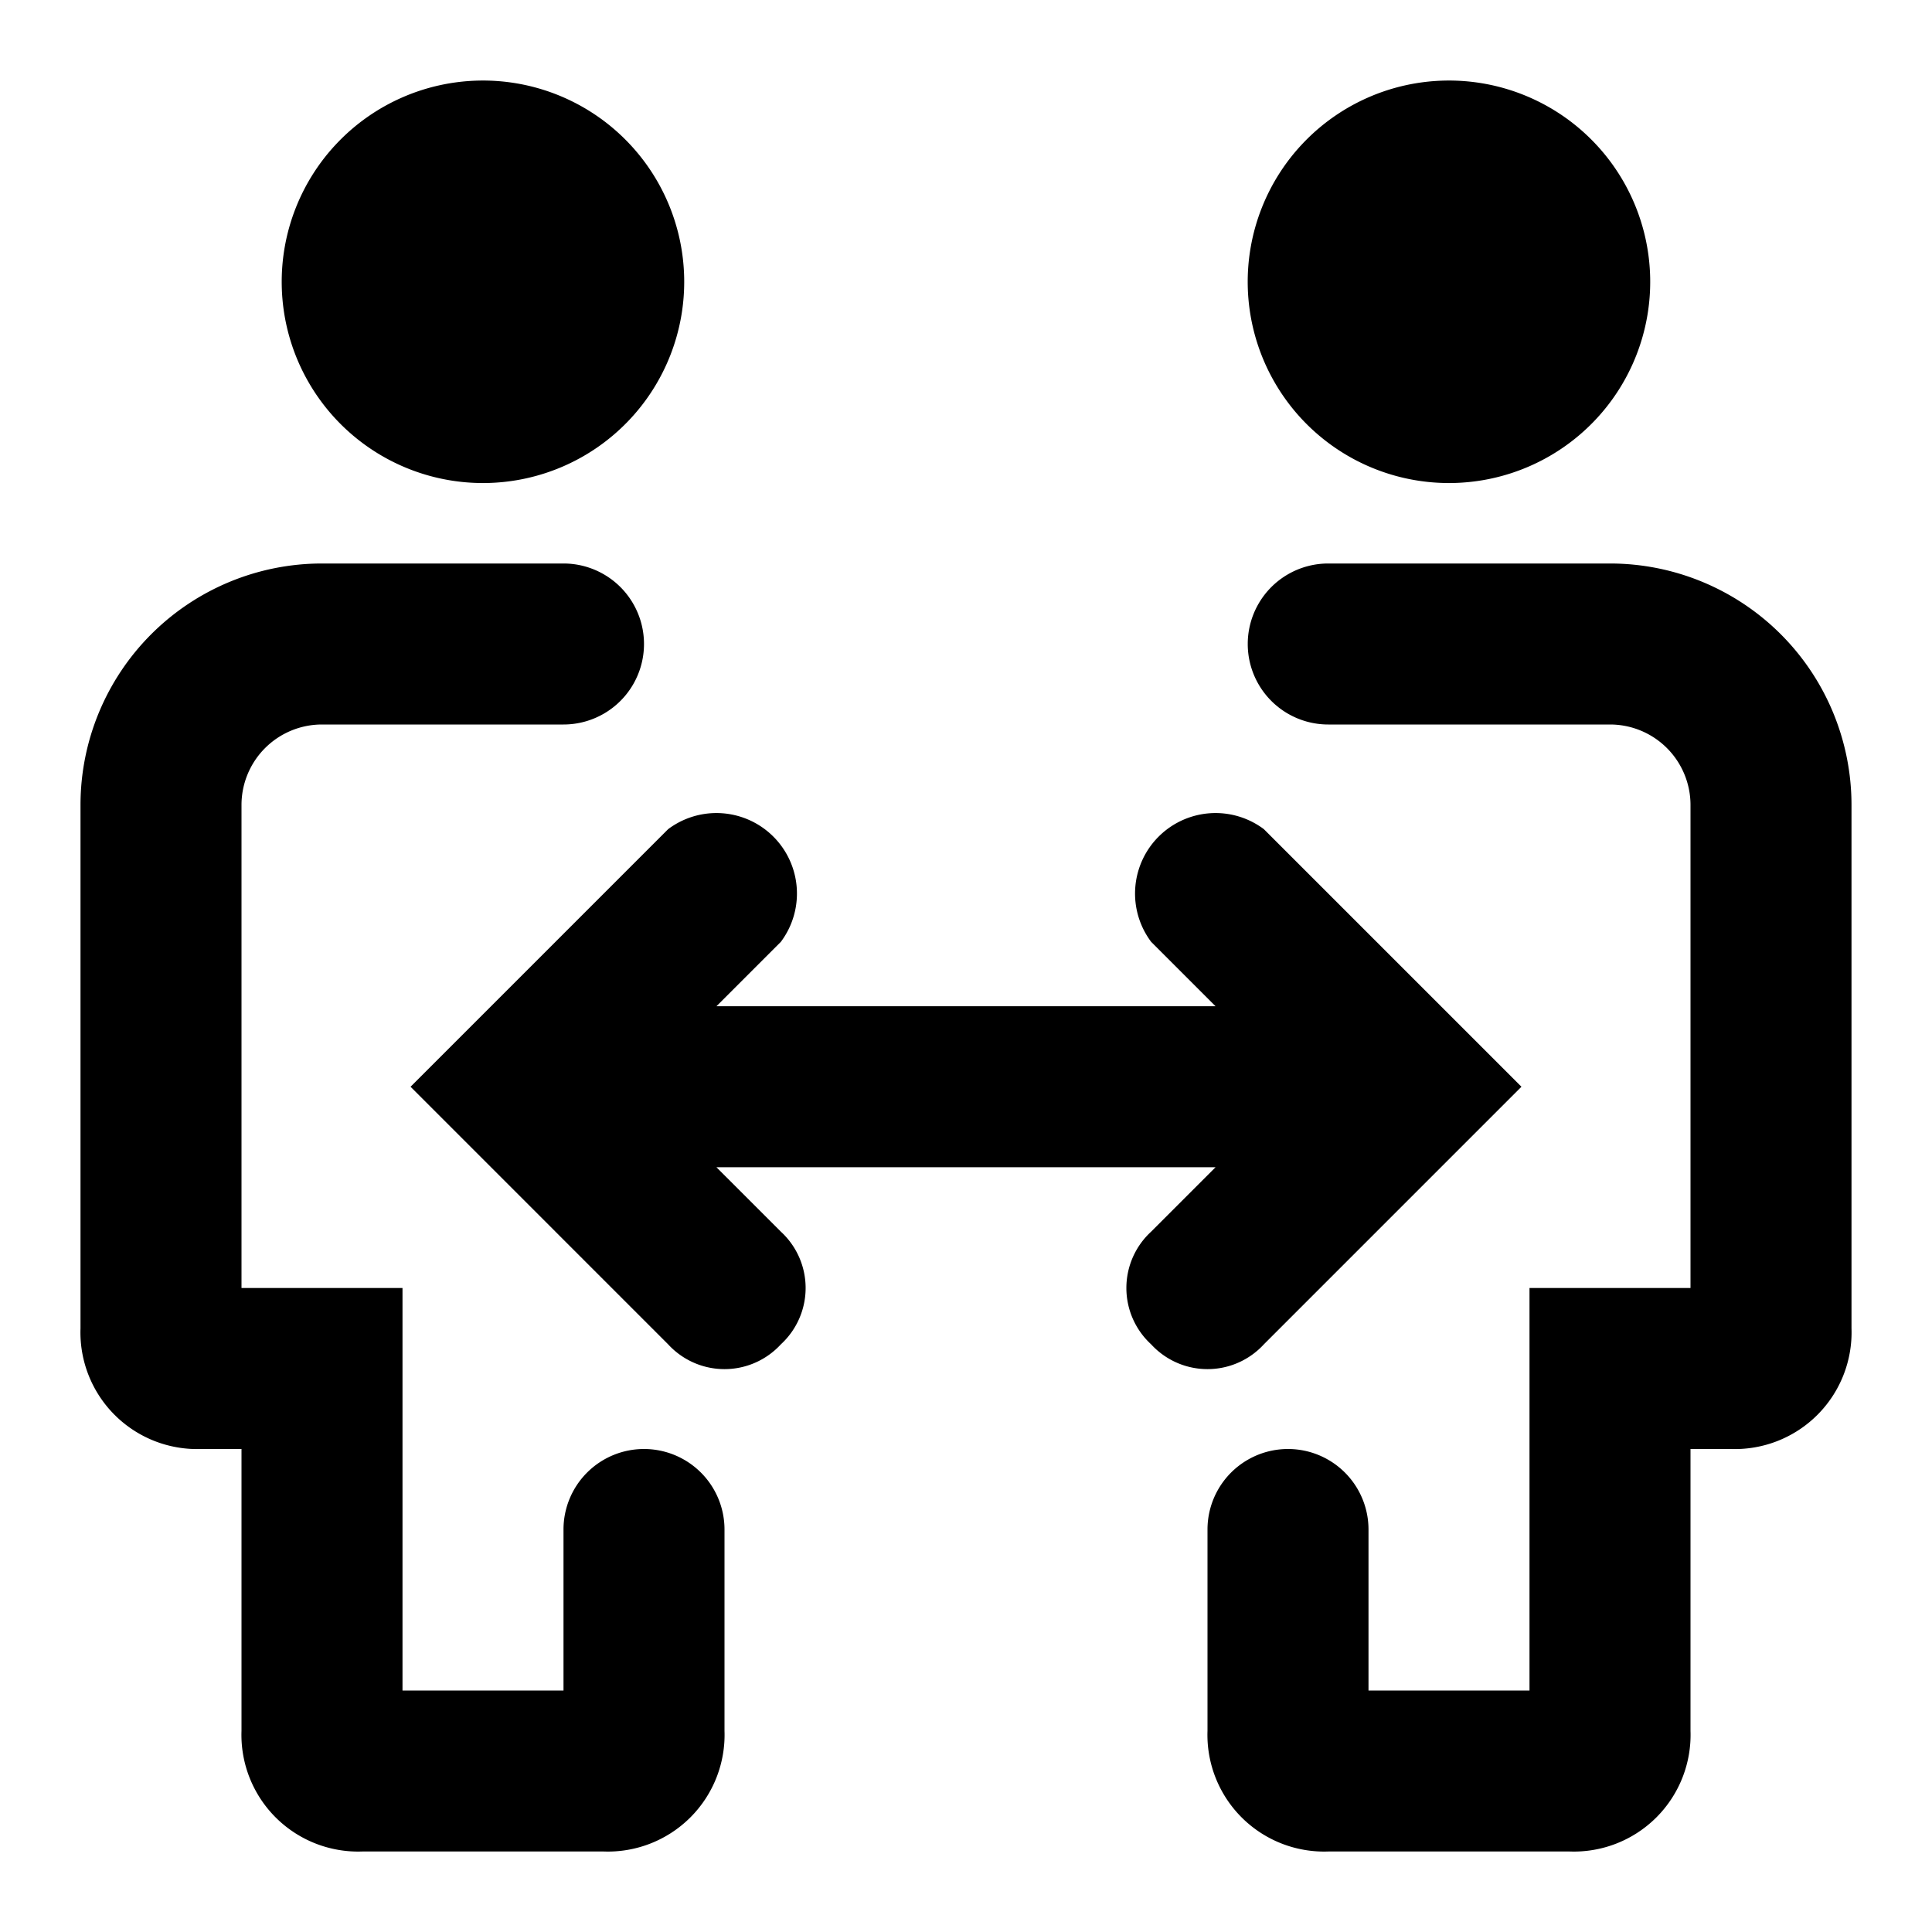
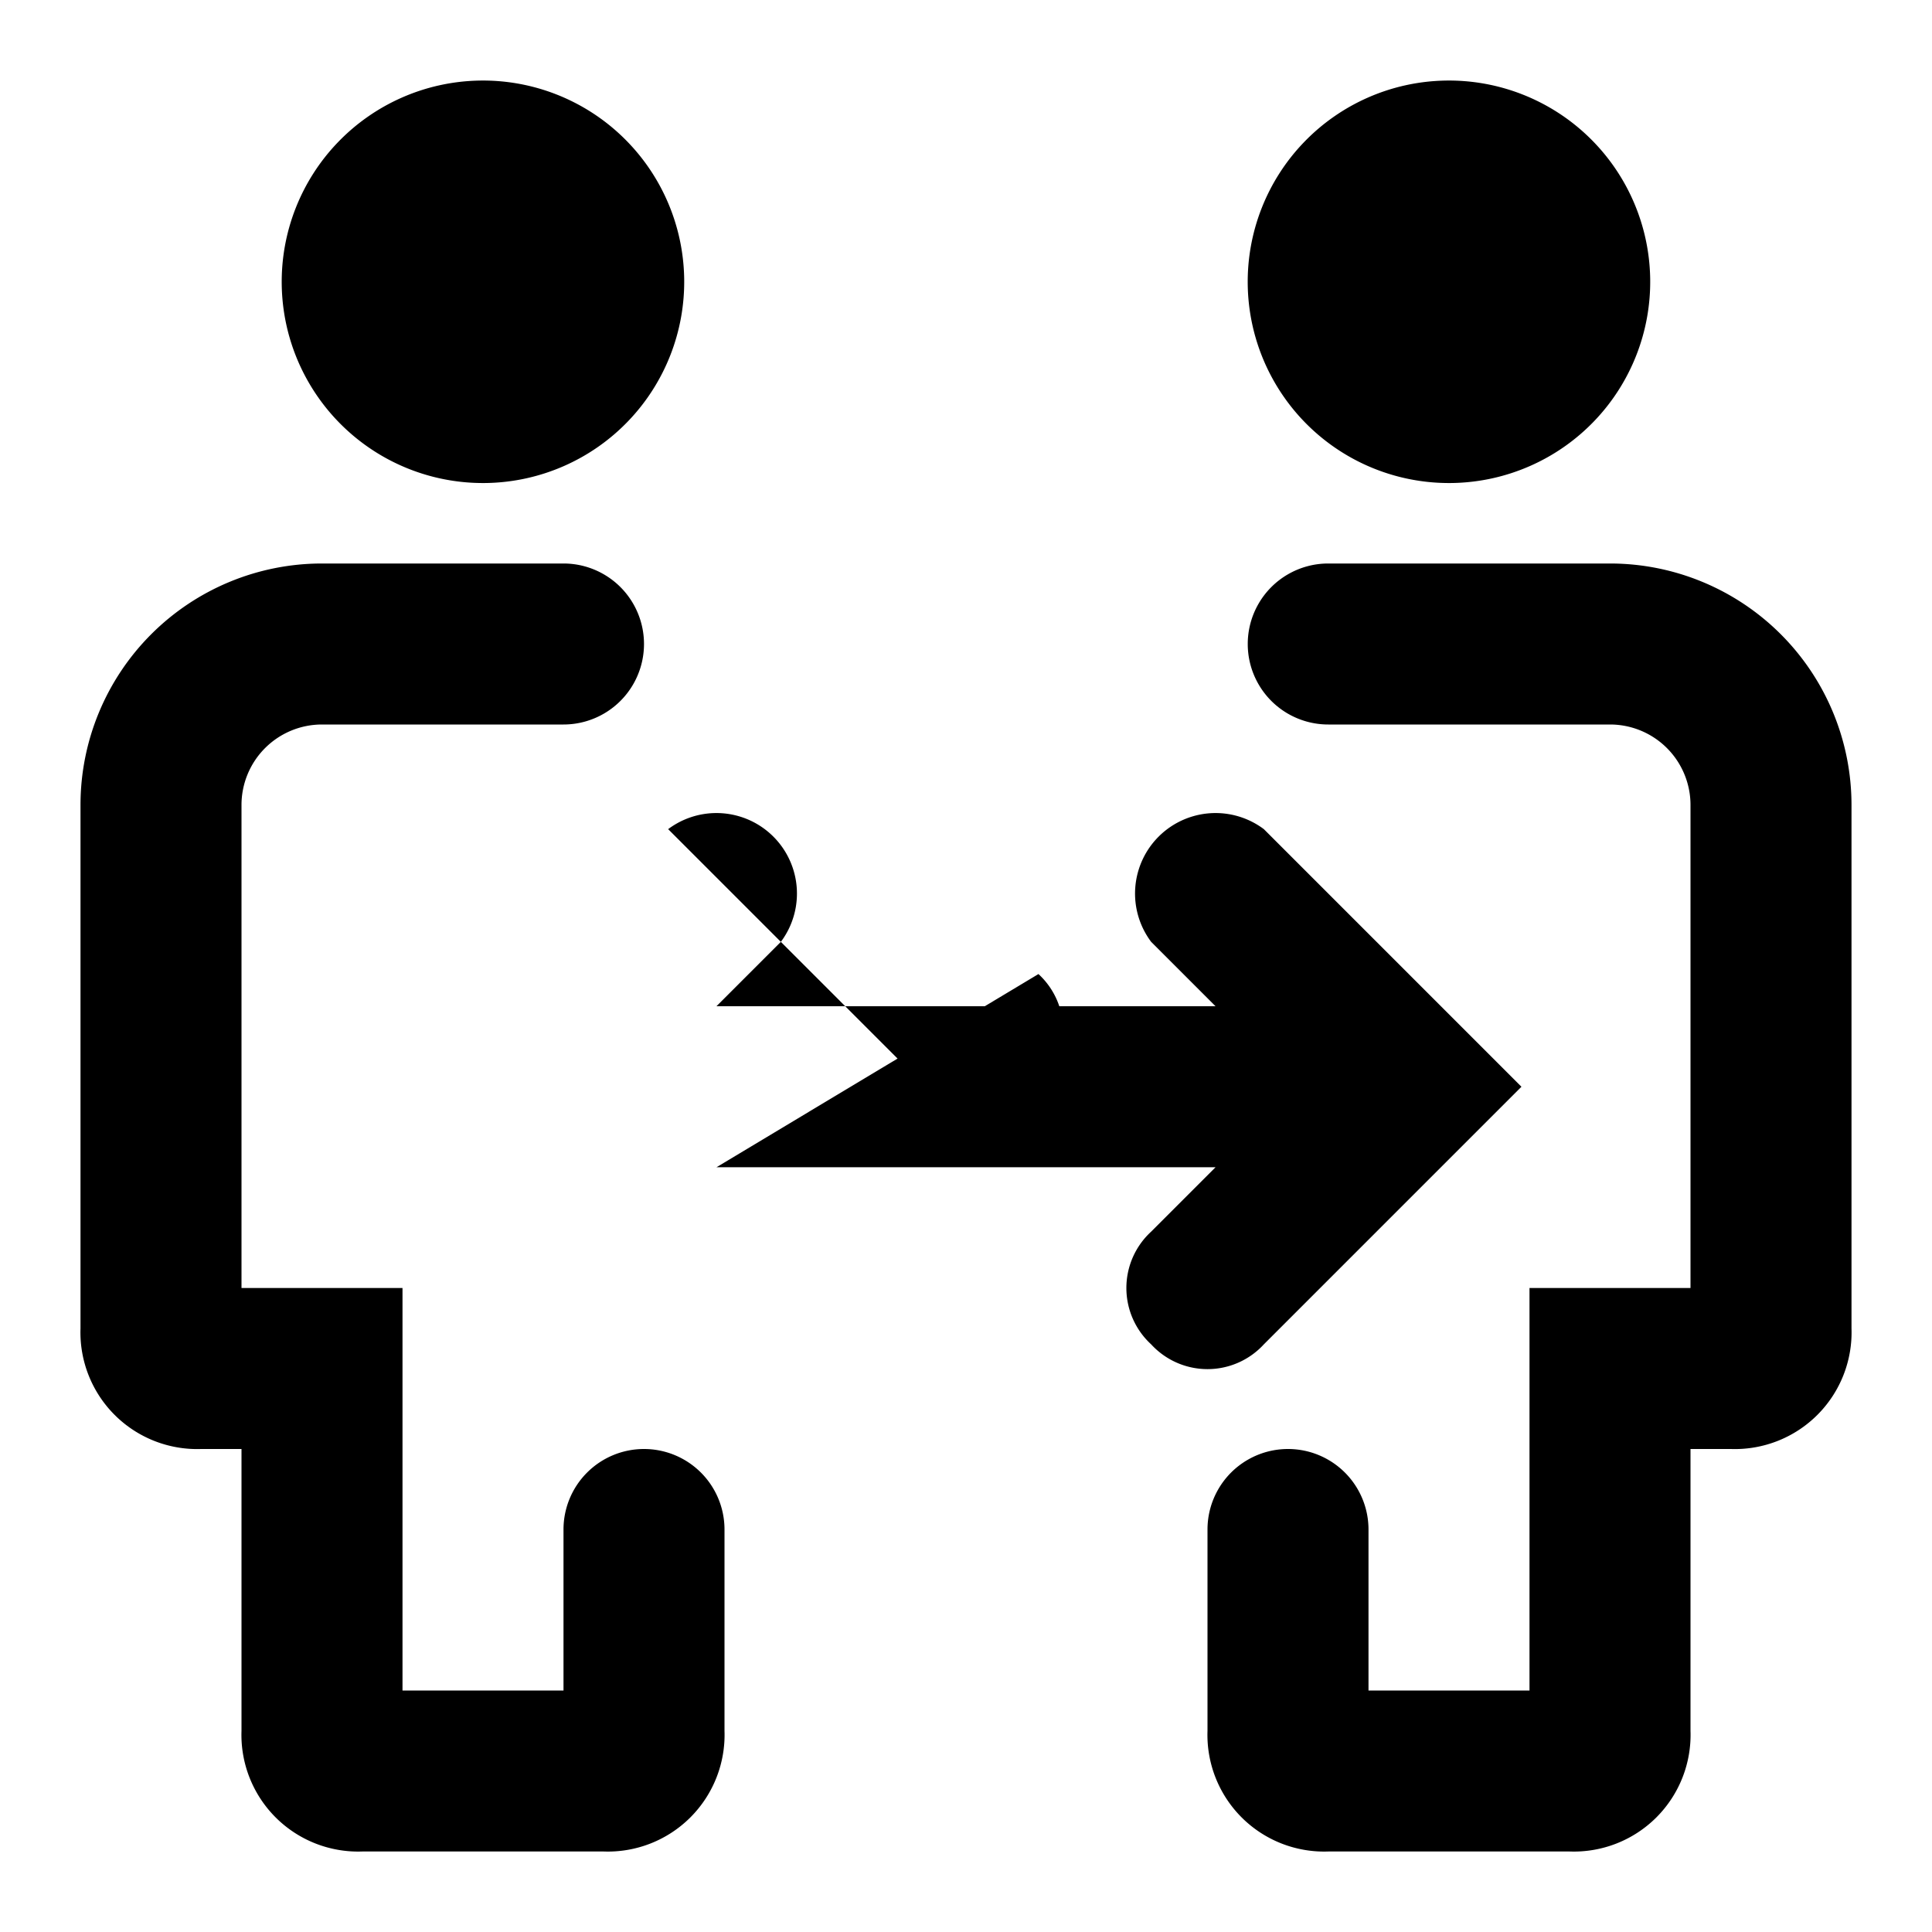
<svg xmlns="http://www.w3.org/2000/svg" width="800" height="800" viewBox="0 0 48 48">
  <g id="Layer_2" data-name="Layer 2">
-     <path fill="none" d="M0 0h48v48H0z" id="invisible_box" data-name="invisible box" />
    <g id="Medical">
      <path d="M12.1 12A5 5 0 107 7.1a5 5 0 005.1 4.9zM16 36a2 2 0 00-2 2v4h-4V32H6V20a2 2 0 012-2h6a2 2 0 000-4H8a6 6 0 00-6 6v13a2.9 2.9 0 003 3h1v7a2.9 2.9 0 003 3h6a2.9 2.9 0 003-3v-5a2 2 0 00-2-2zm20.1-24A5 5 0 1031 7.1a5 5 0 005.1 4.9zm3.9 2h-7a2 2 0 000 4h7a2 2 0 012 2v12h-4v10h-4v-4a2 2 0 00-4 0v5a2.9 2.9 0 003 3h6a2.9 2.9 0 003-3v-7h1a2.9 2.9 0 003-3V20a6 6 0 00-6-6z" />
-       <path d="M31.4 33.4l6.4-6.4-6.4-6.4a2 2 0 00-2.8 2.8l1.6 1.6H17.8l1.6-1.6a2 2 0 00-2.8-2.8L10.2 27l6.4 6.4a1.9 1.9 0 002.8 0 1.9 1.9 0 000-2.8L17.8 29h12.4l-1.6 1.6a1.9 1.9 0 000 2.8 1.9 1.9 0 002.8 0z" />
+       <path d="M31.4 33.4l6.4-6.4-6.4-6.4a2 2 0 00-2.8 2.8l1.6 1.6H17.8l1.6-1.6a2 2 0 00-2.8-2.8l6.4 6.4a1.9 1.9 0 002.8 0 1.9 1.9 0 000-2.8L17.8 29h12.4l-1.6 1.6a1.9 1.9 0 000 2.8 1.9 1.9 0 002.8 0z" />
    </g>
  </g>
</svg>